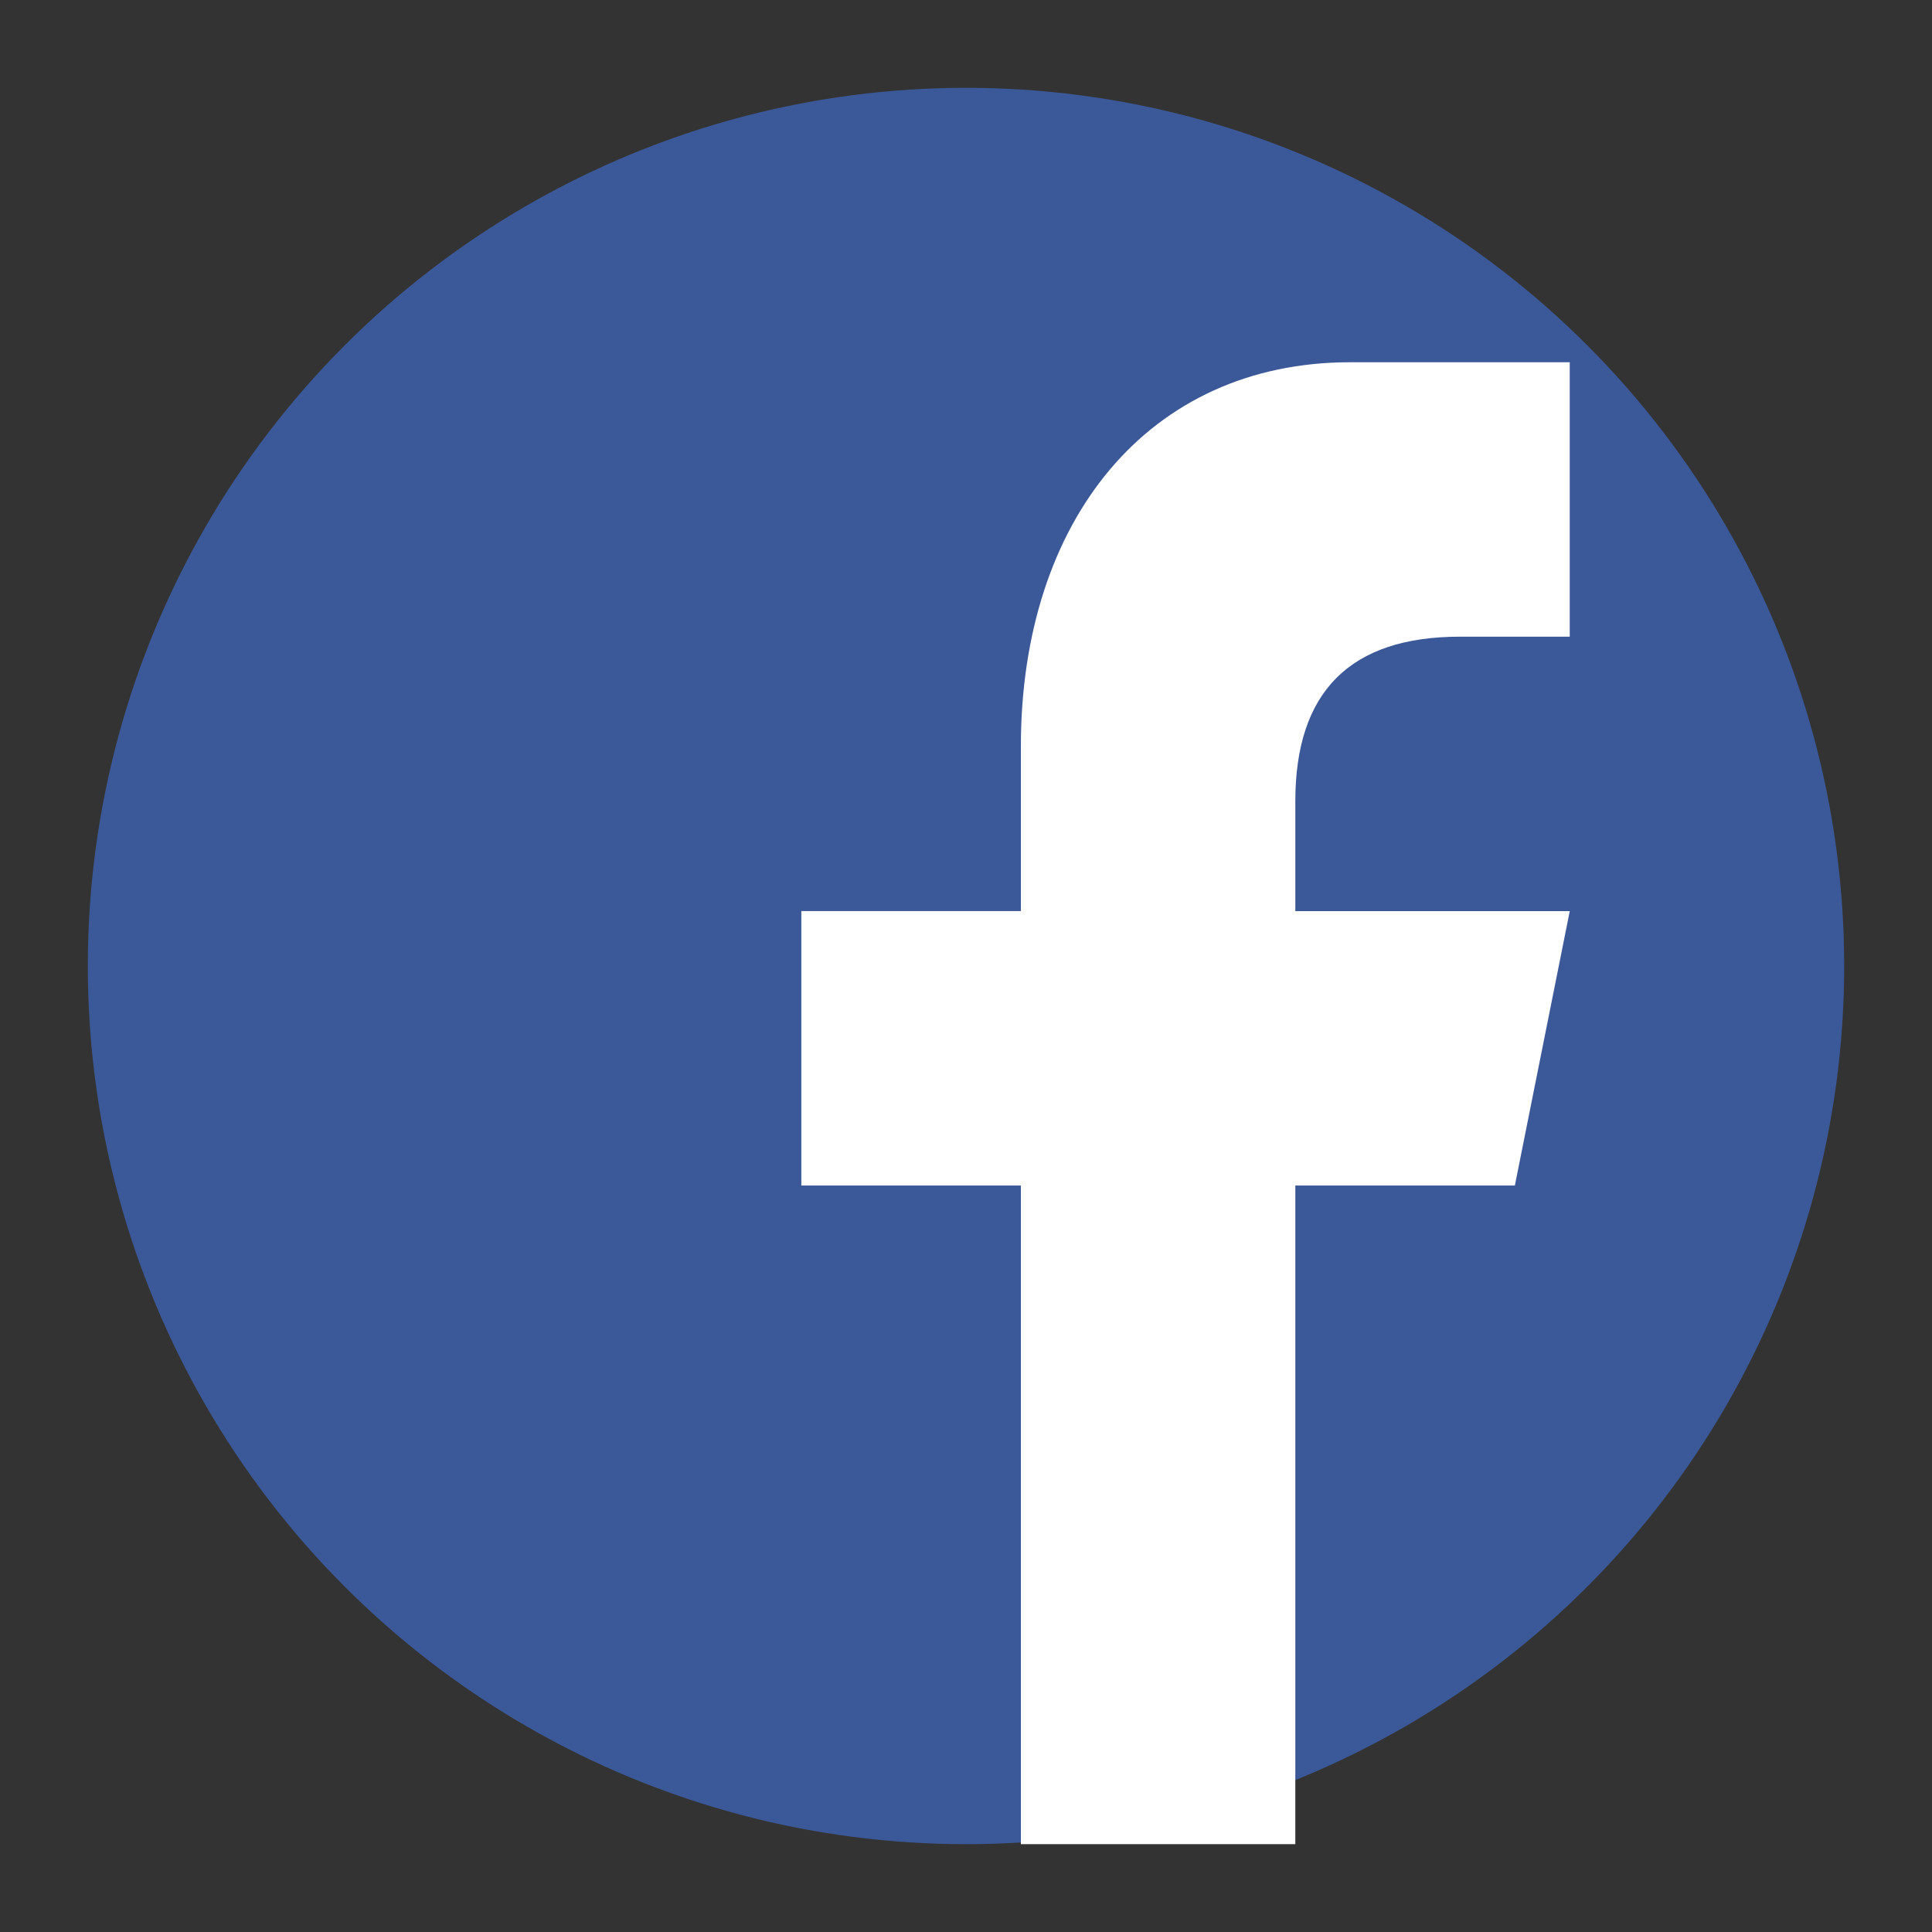
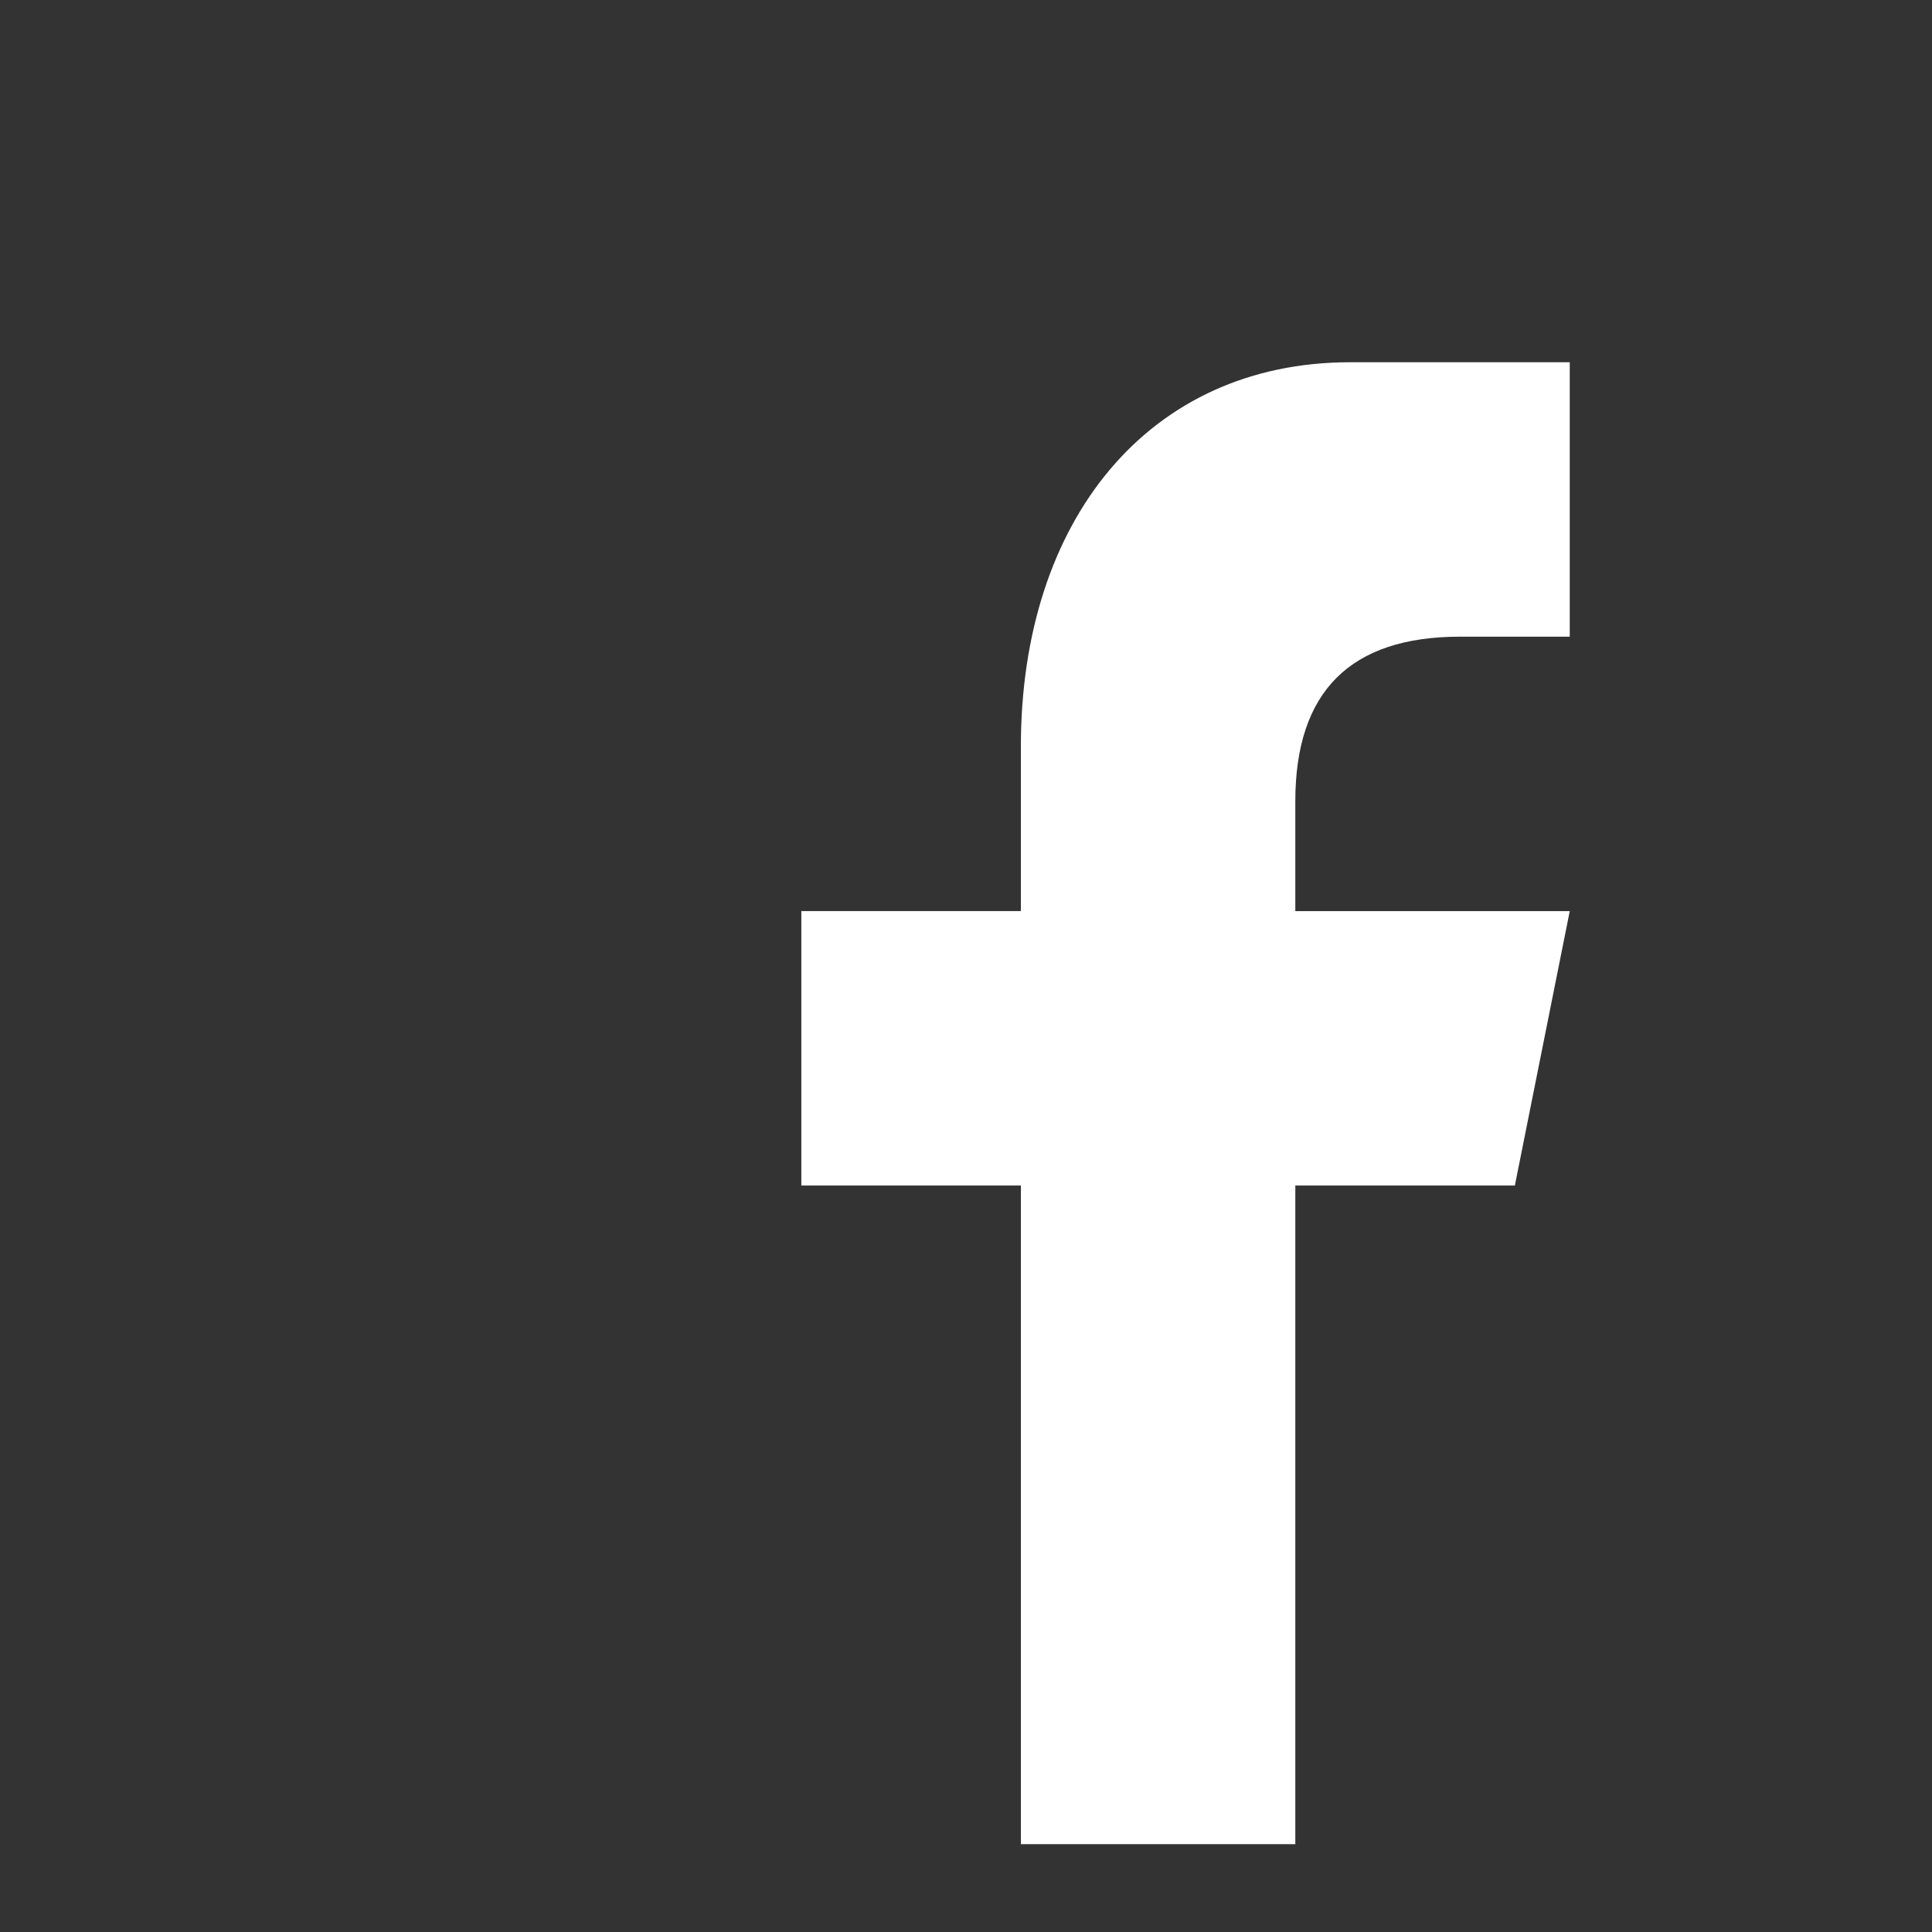
<svg xmlns="http://www.w3.org/2000/svg" version="1.1" id="Layer_1" x="0px" y="0px" width="155.906px" height="155.906px" viewBox="-61.953 -61.953 155.906 155.906" enable-background="new -61.953 -61.953 155.906 155.906" xml:space="preserve">
  <rect x="-61.953" y="-61.953" width="155.906" height="155.906" fill="#333333" stroke="none" />
  <g>
-     <circle fill="#3B5998" cx="16" cy="16" r="70.866" />
    <path id="f_2_" fill="#FFFFFF" d="M42.575,86.866V33.717h17.716l4.43-22.146H42.575V2.712c0-8.858,4.438-13.287,13.287-13.287   h8.858v-22.146c-4.43,0-9.923,0-17.717,0c-16.276,0-26.575,12.76-26.575,31.004v13.287H2.712v22.146h17.716v53.149H42.575z" />
  </g>
</svg>